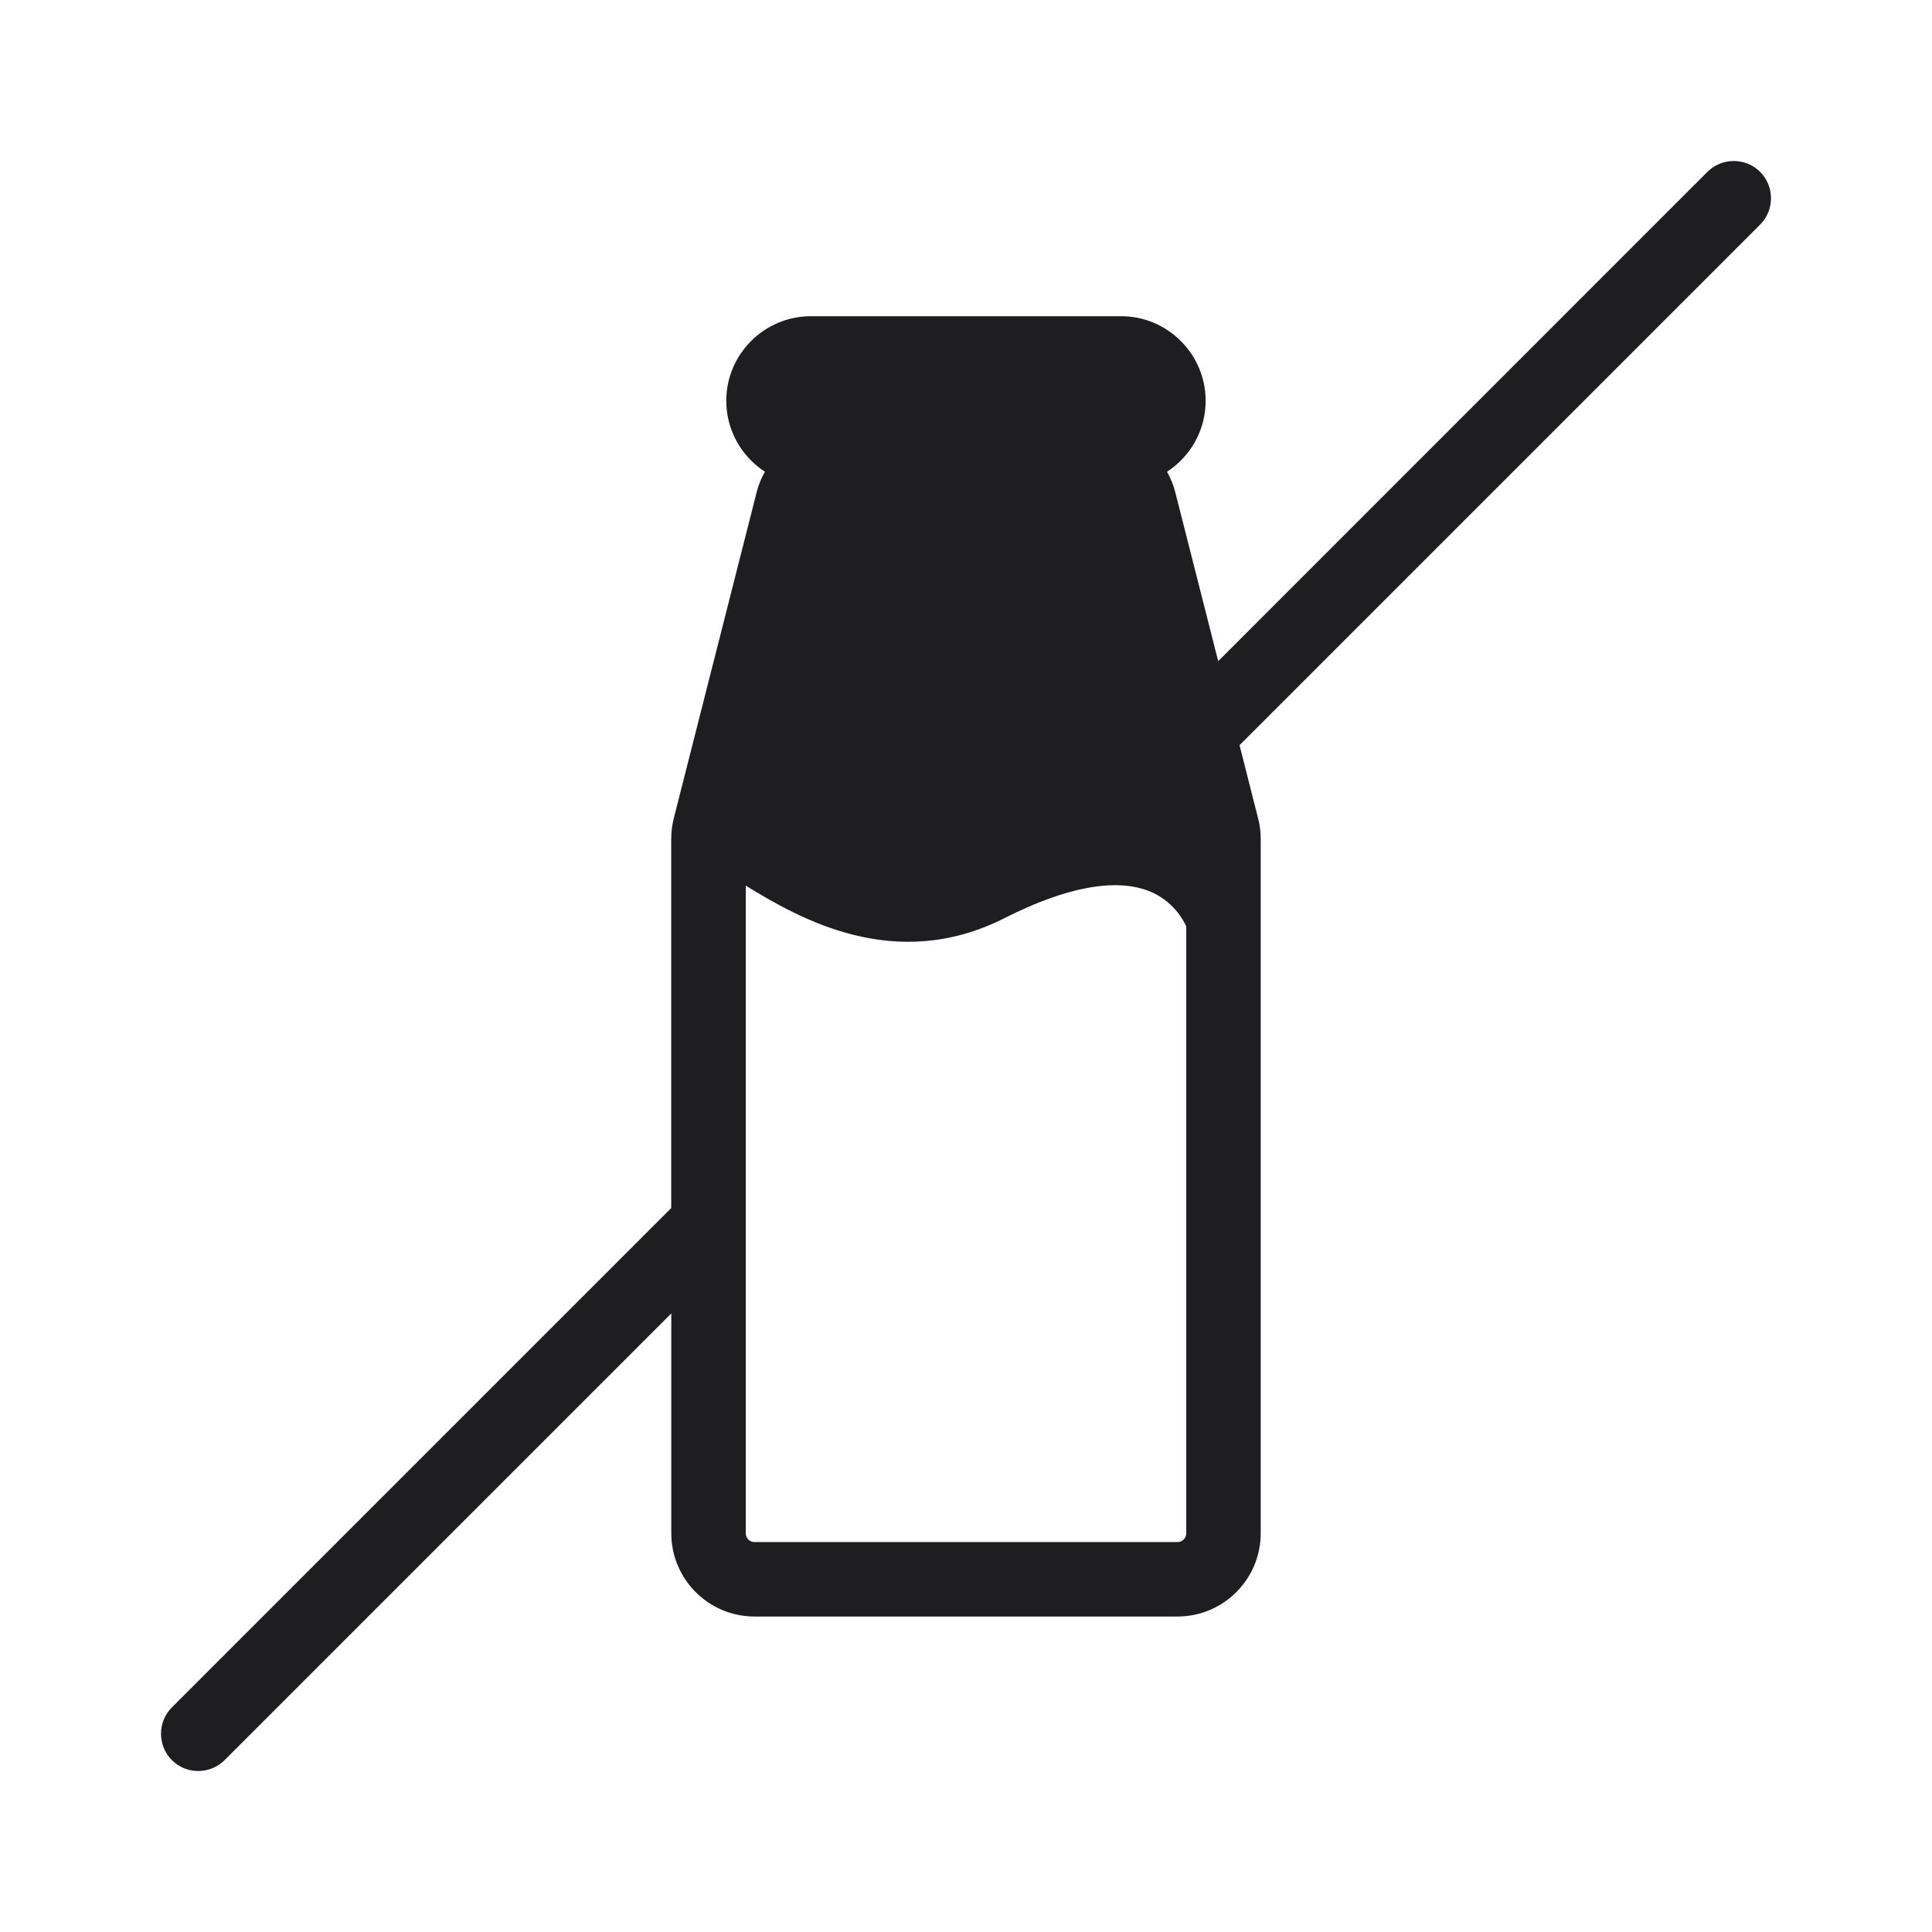
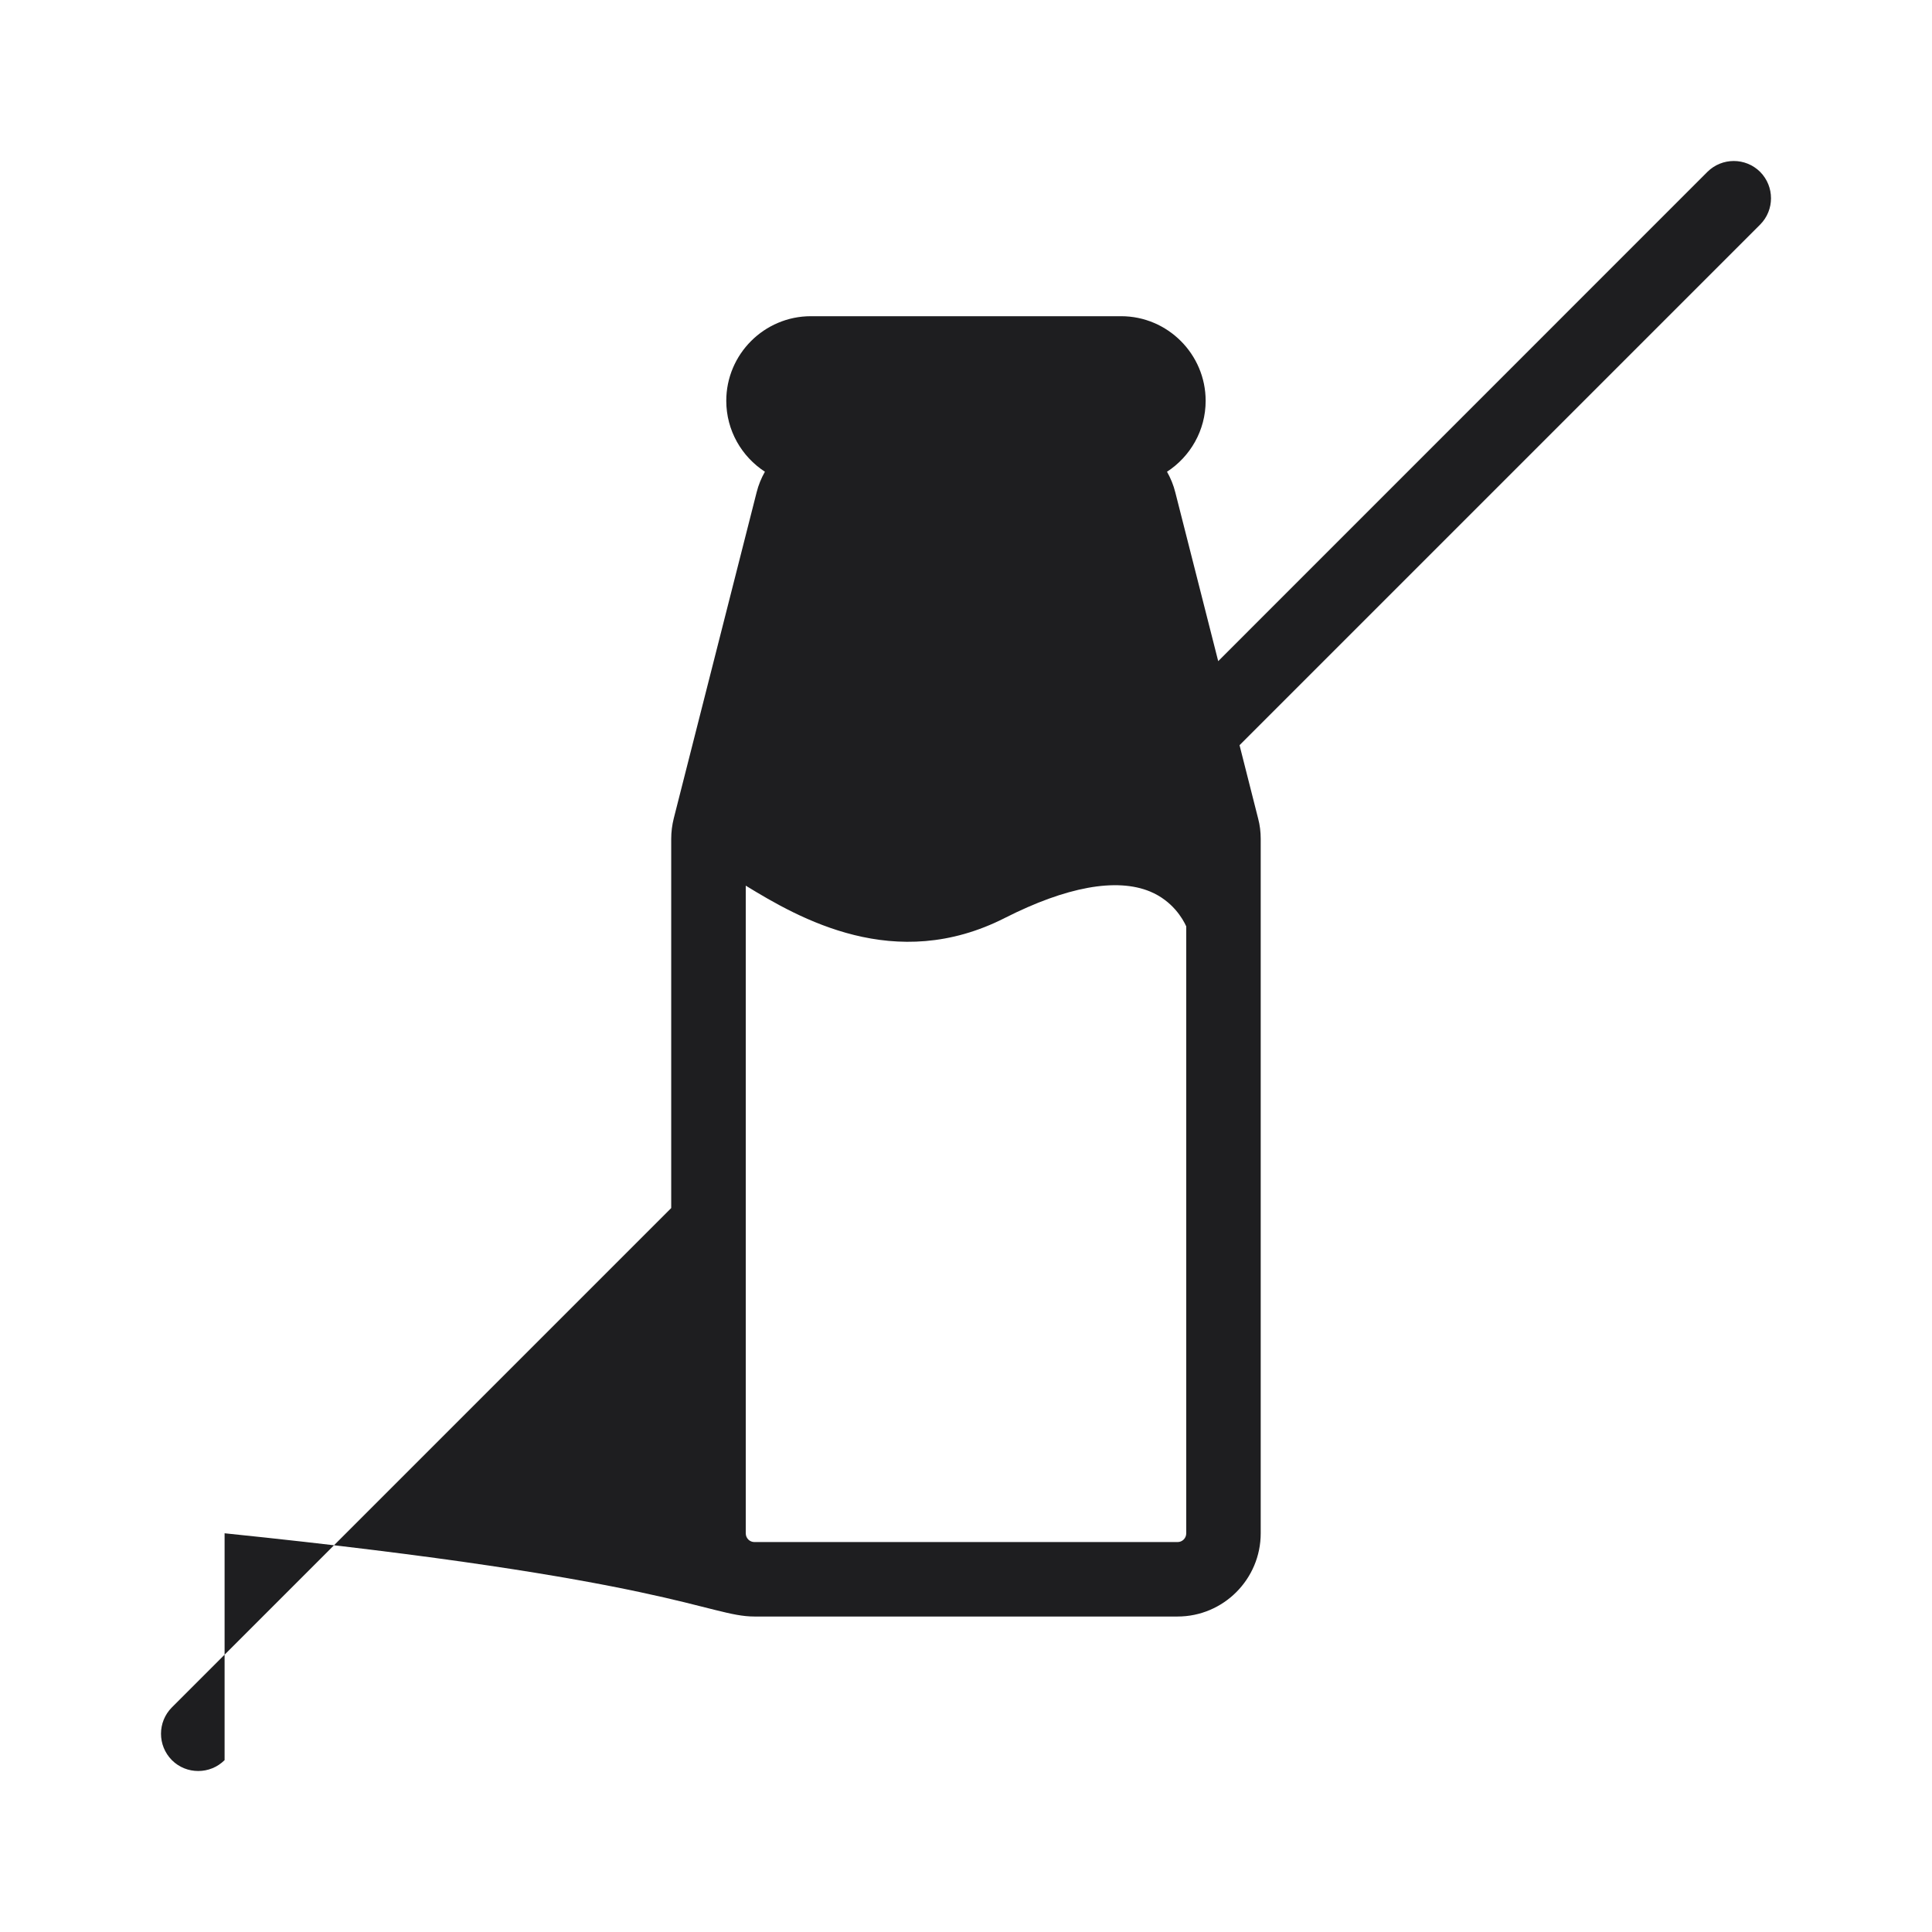
<svg xmlns="http://www.w3.org/2000/svg" width="24" height="24" viewBox="0 0 24 24" fill="none">
-   <path d="M21.865 2.135C21.684 1.955 21.391 1.955 21.21 2.135L15.133 8.213L14.6 6.116C14.577 6.024 14.542 5.94 14.497 5.86C14.785 5.673 14.977 5.348 14.977 4.979C14.977 4.4 14.505 3.928 13.927 3.928H10.073C9.494 3.928 9.022 4.4 9.022 4.979C9.022 5.348 9.214 5.673 9.502 5.86C9.457 5.939 9.422 6.024 9.399 6.116L8.37 10.165C8.349 10.249 8.338 10.334 8.338 10.421V15.007L2.135 21.21C1.955 21.391 1.955 21.683 2.135 21.865C2.225 21.955 2.343 22 2.462 22C2.582 22 2.699 21.955 2.79 21.865L8.339 16.316V19.047C8.339 19.617 8.802 20.081 9.372 20.081H14.628C15.198 20.081 15.661 19.617 15.661 19.047V10.422C15.661 10.335 15.651 10.25 15.629 10.168L15.398 9.257L21.865 2.79C22.045 2.609 22.045 2.317 21.865 2.135ZM14.736 19.047C14.736 19.108 14.688 19.156 14.628 19.156H9.372C9.312 19.156 9.264 19.108 9.264 19.047V11.002C9.928 11.408 11.118 12.097 12.483 11.403C13.246 11.016 13.869 10.902 14.287 11.075C14.565 11.191 14.693 11.413 14.736 11.508V19.049V19.047Z" fill="#1E1E20" />
+   <path d="M21.865 2.135C21.684 1.955 21.391 1.955 21.21 2.135L15.133 8.213L14.6 6.116C14.577 6.024 14.542 5.94 14.497 5.86C14.785 5.673 14.977 5.348 14.977 4.979C14.977 4.4 14.505 3.928 13.927 3.928H10.073C9.494 3.928 9.022 4.4 9.022 4.979C9.022 5.348 9.214 5.673 9.502 5.86C9.457 5.939 9.422 6.024 9.399 6.116L8.37 10.165C8.349 10.249 8.338 10.334 8.338 10.421V15.007L2.135 21.21C1.955 21.391 1.955 21.683 2.135 21.865C2.225 21.955 2.343 22 2.462 22C2.582 22 2.699 21.955 2.79 21.865V19.047C8.339 19.617 8.802 20.081 9.372 20.081H14.628C15.198 20.081 15.661 19.617 15.661 19.047V10.422C15.661 10.335 15.651 10.25 15.629 10.168L15.398 9.257L21.865 2.79C22.045 2.609 22.045 2.317 21.865 2.135ZM14.736 19.047C14.736 19.108 14.688 19.156 14.628 19.156H9.372C9.312 19.156 9.264 19.108 9.264 19.047V11.002C9.928 11.408 11.118 12.097 12.483 11.403C13.246 11.016 13.869 10.902 14.287 11.075C14.565 11.191 14.693 11.413 14.736 11.508V19.049V19.047Z" fill="#1E1E20" />
</svg>